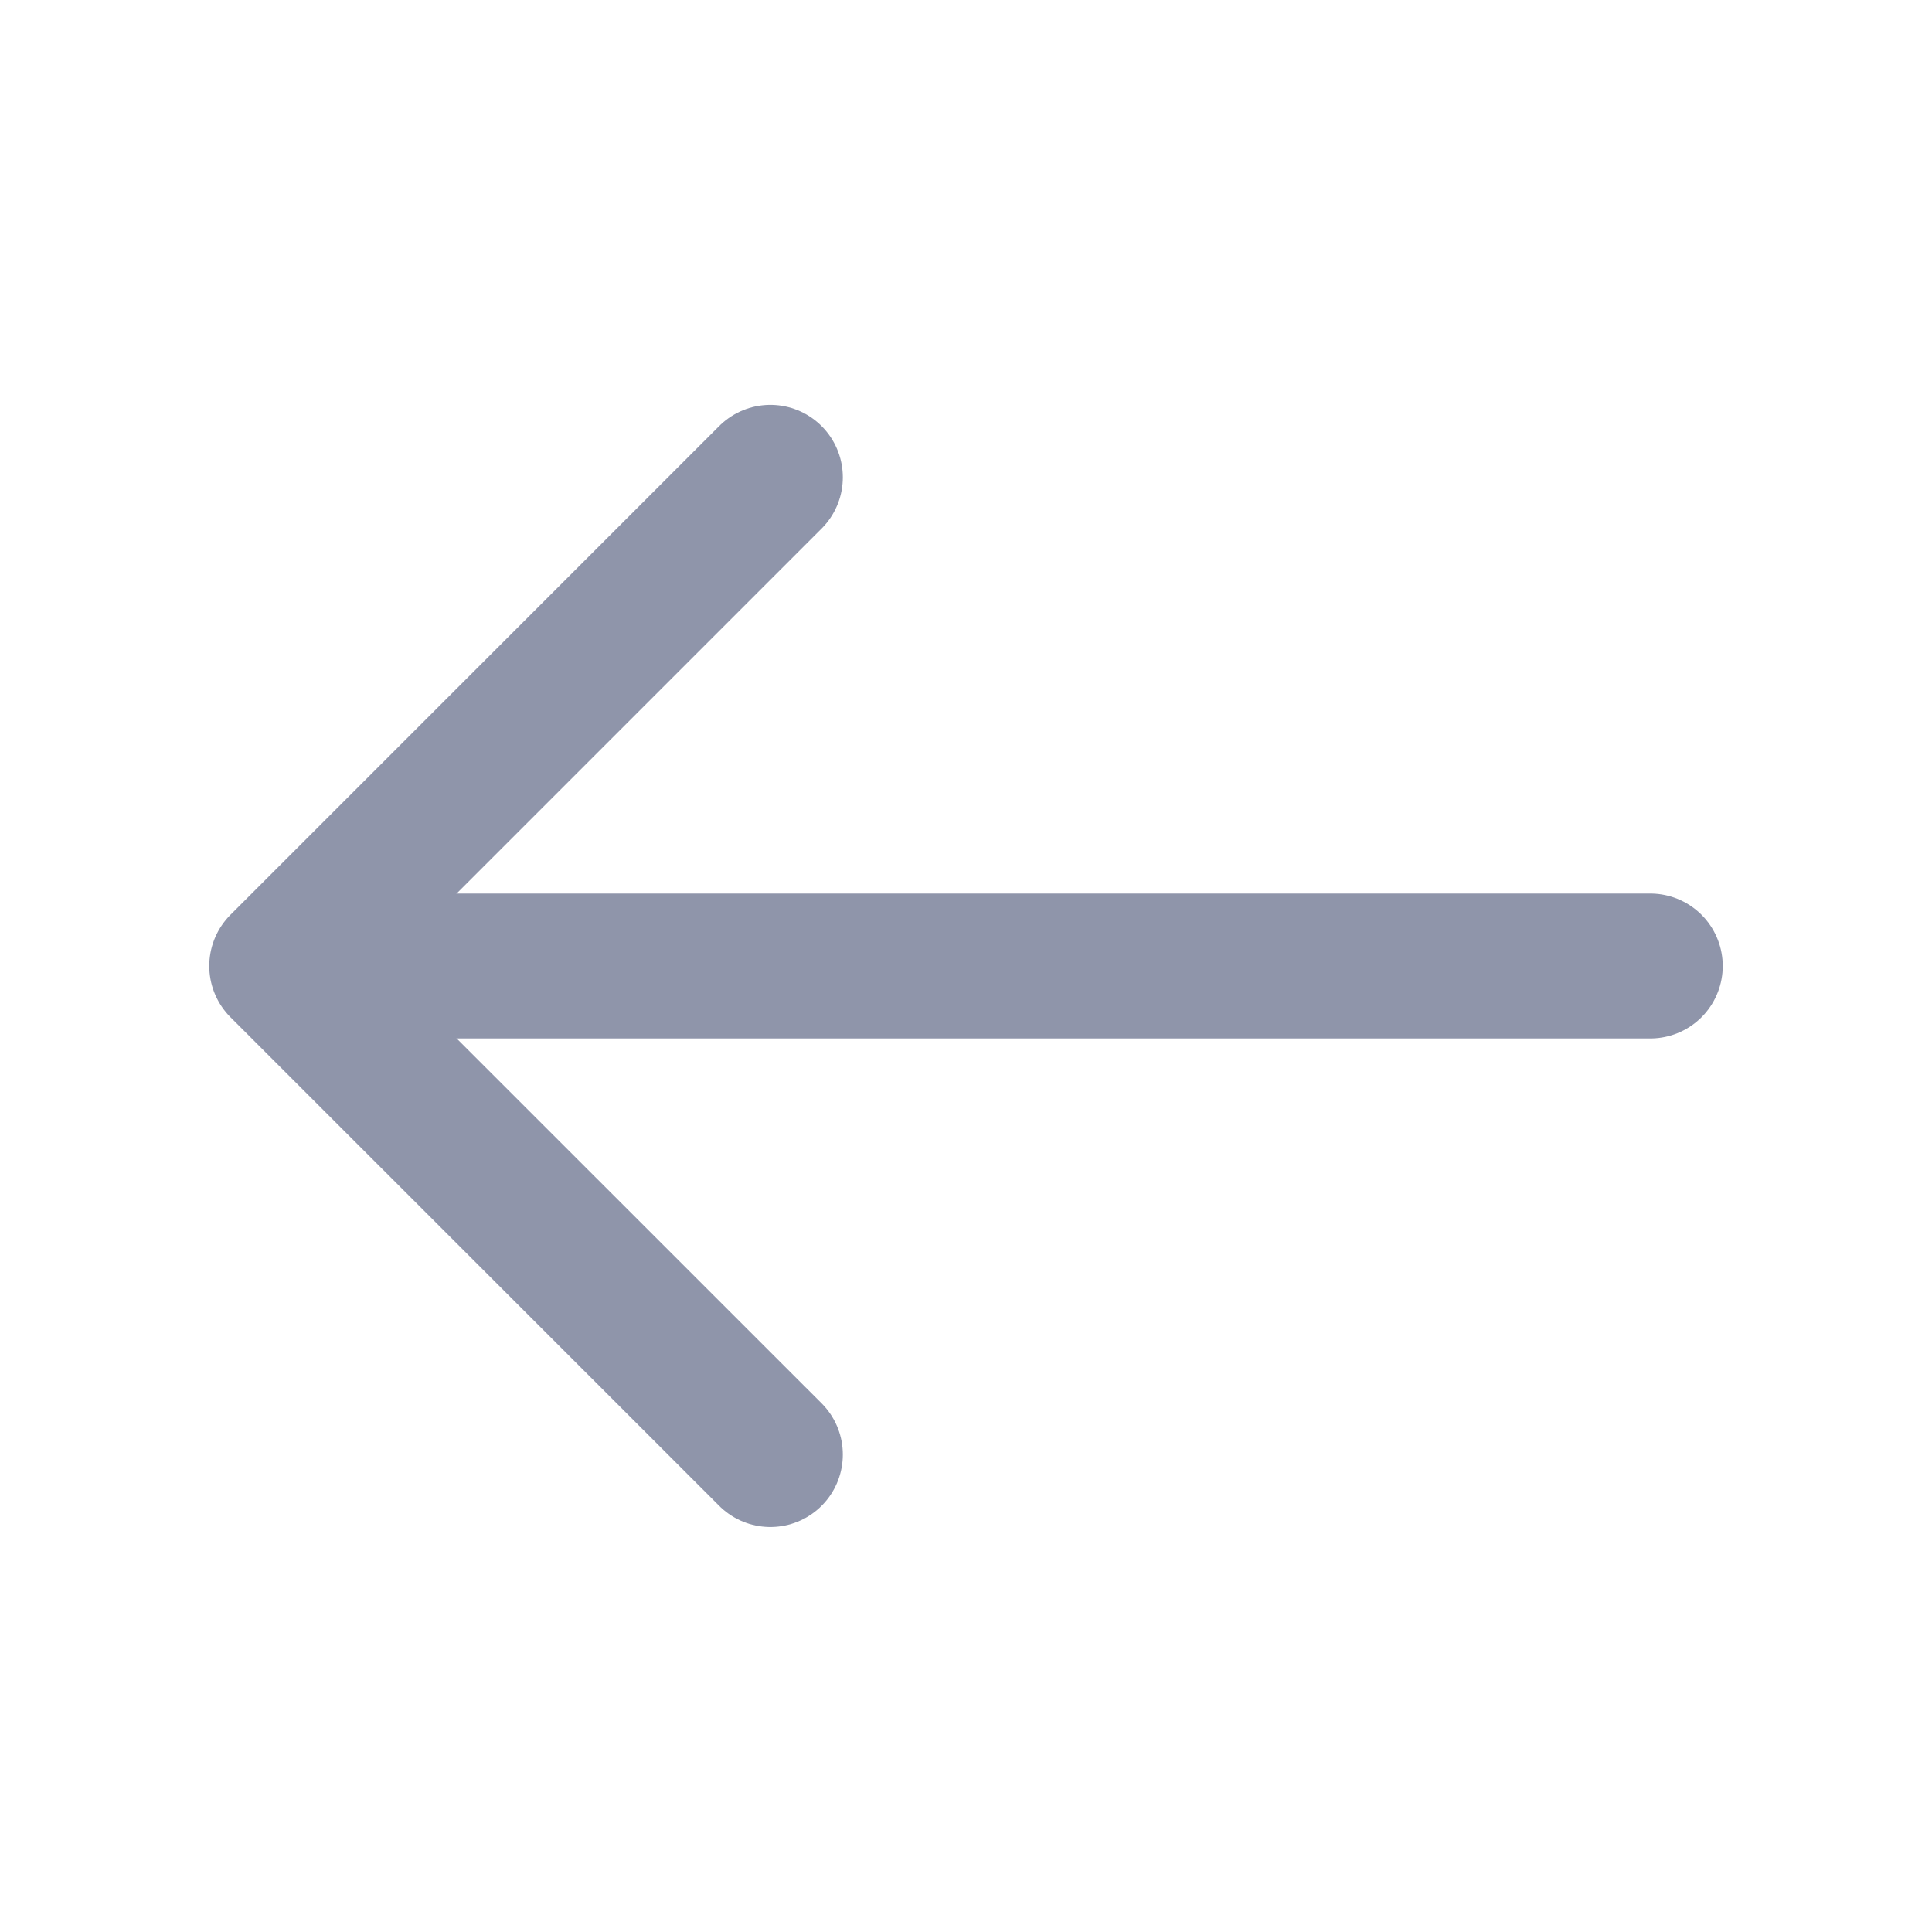
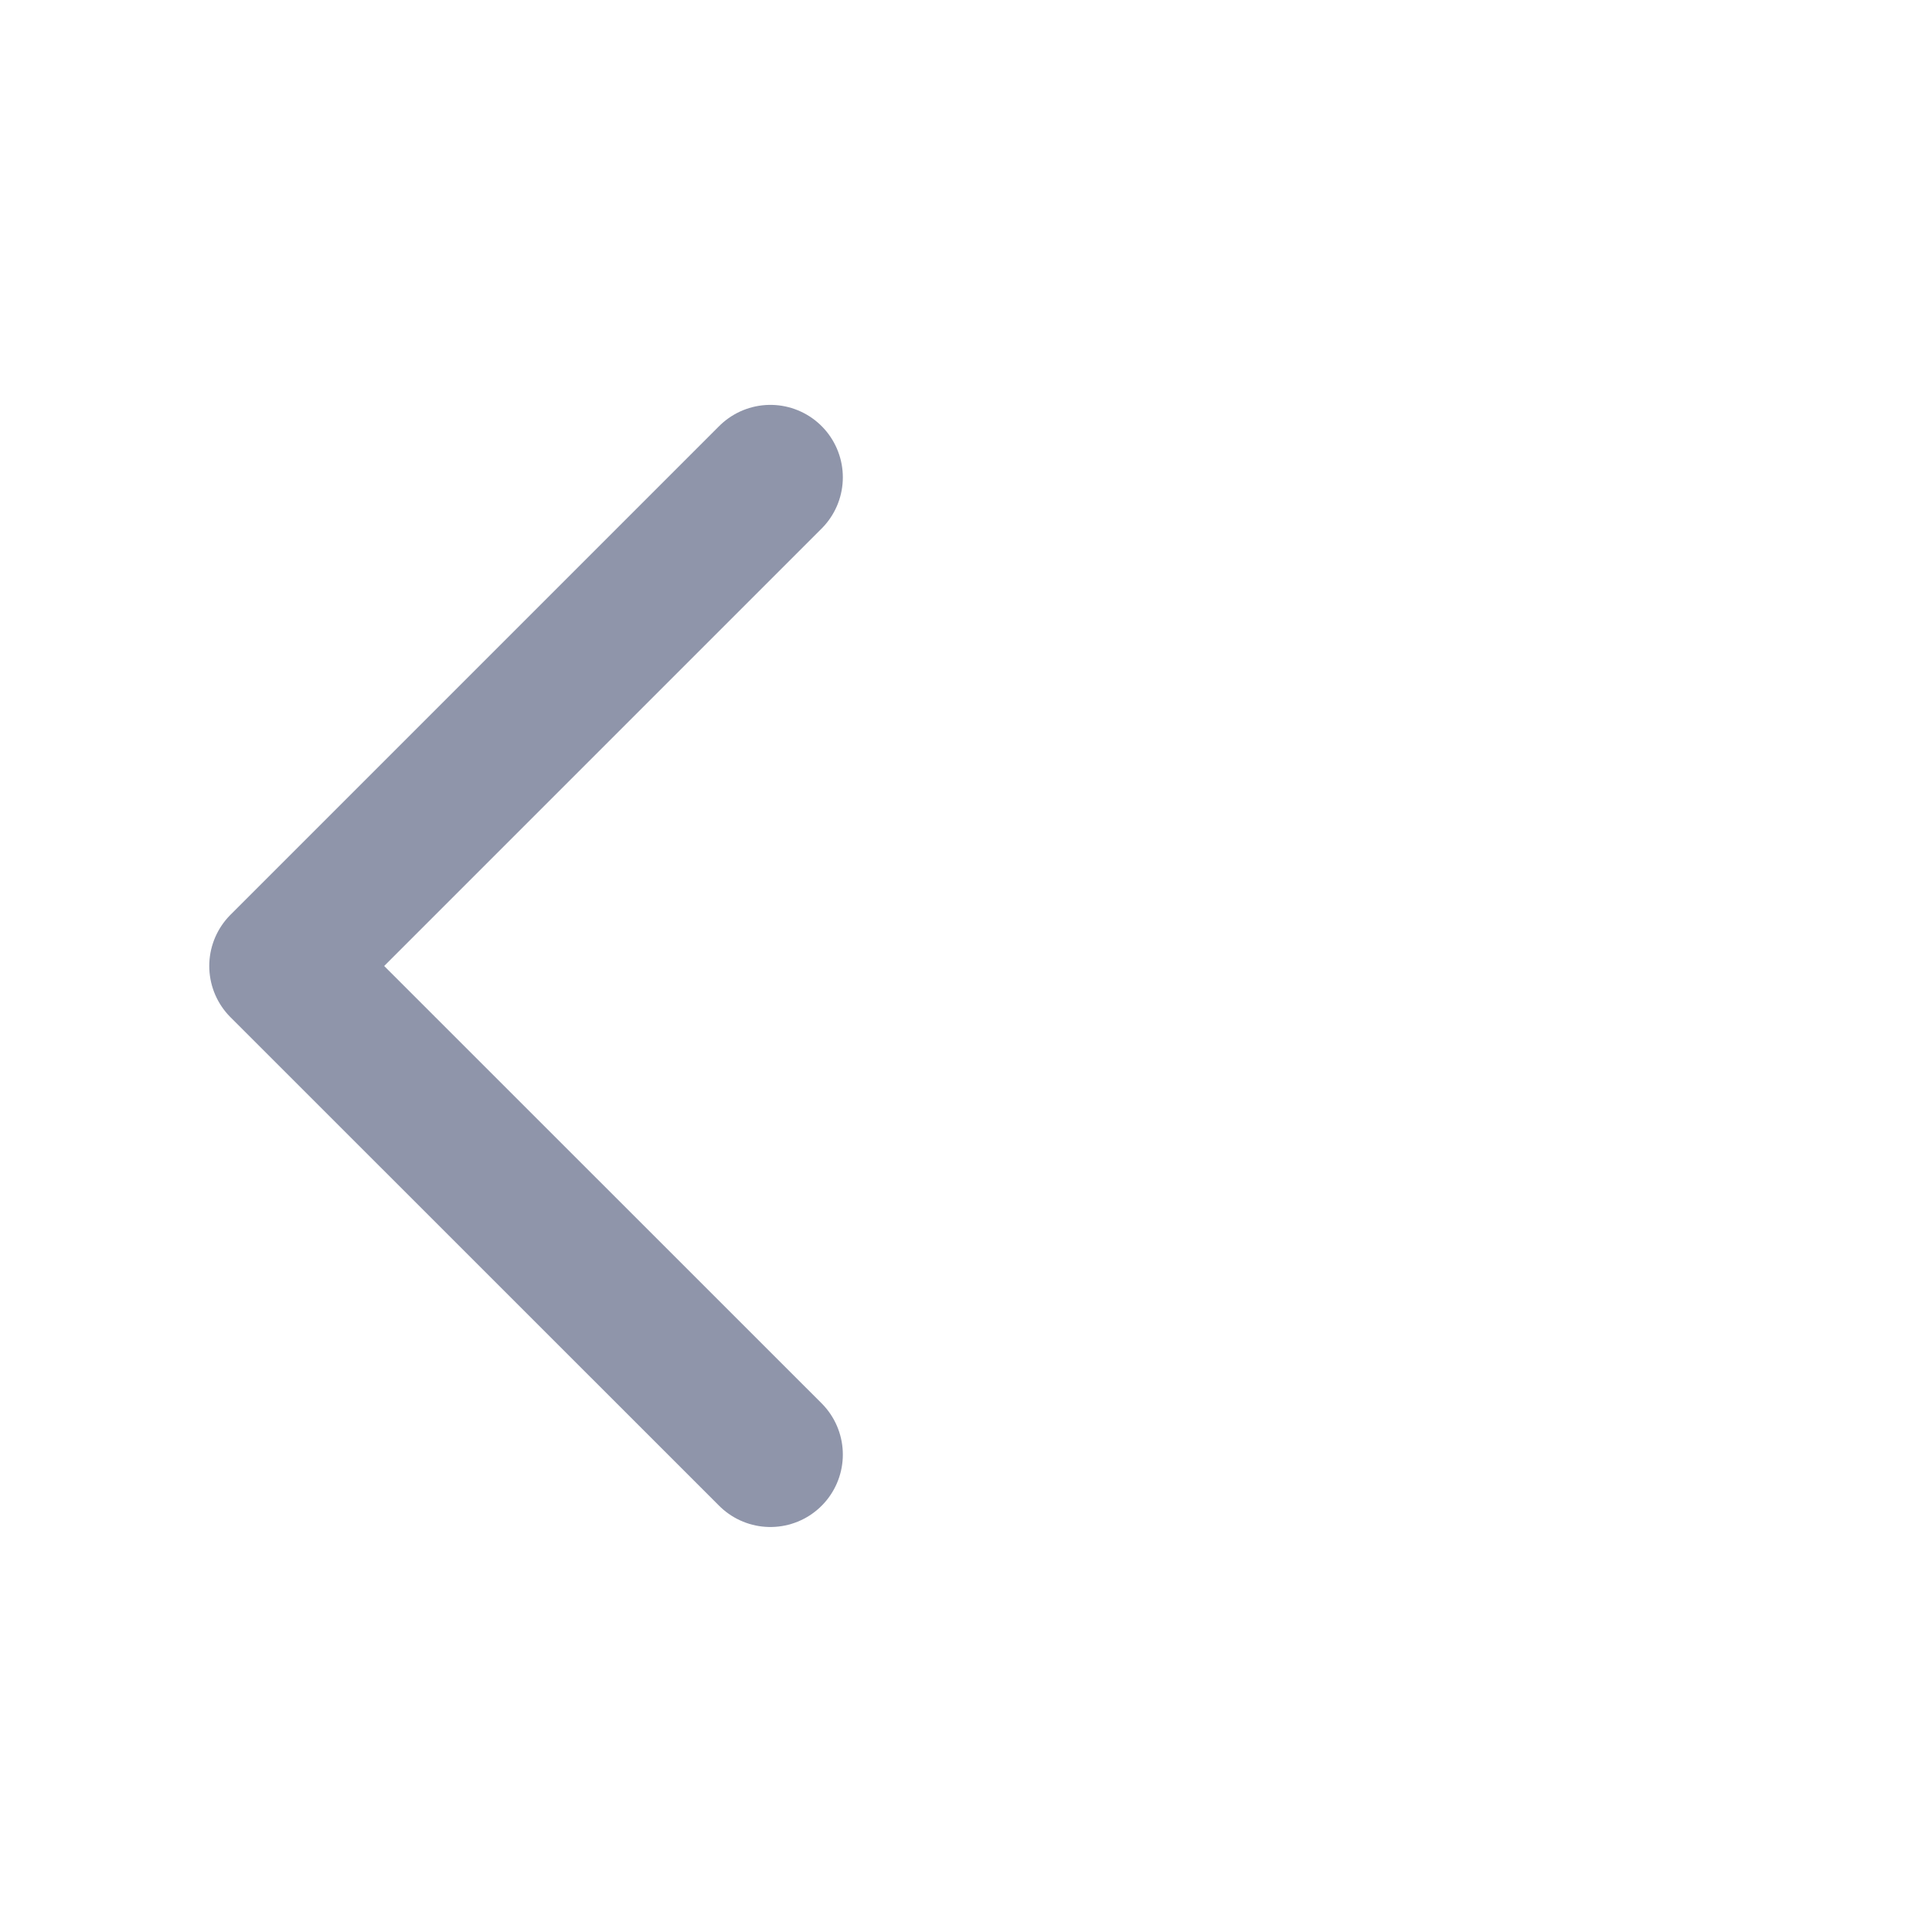
<svg xmlns="http://www.w3.org/2000/svg" width="16" height="16" viewBox="0 0 16 16" fill="none">
  <path d="M6.38 3.953L2.333 8L6.38 12.046" stroke="#8F95AA" stroke-width="1.2" stroke-miterlimit="10" stroke-linecap="round" stroke-linejoin="round" />
-   <path d="M13.667 8H2.447" stroke="#8F95AA" stroke-width="1.2" stroke-miterlimit="10" stroke-linecap="round" stroke-linejoin="round" />
</svg>